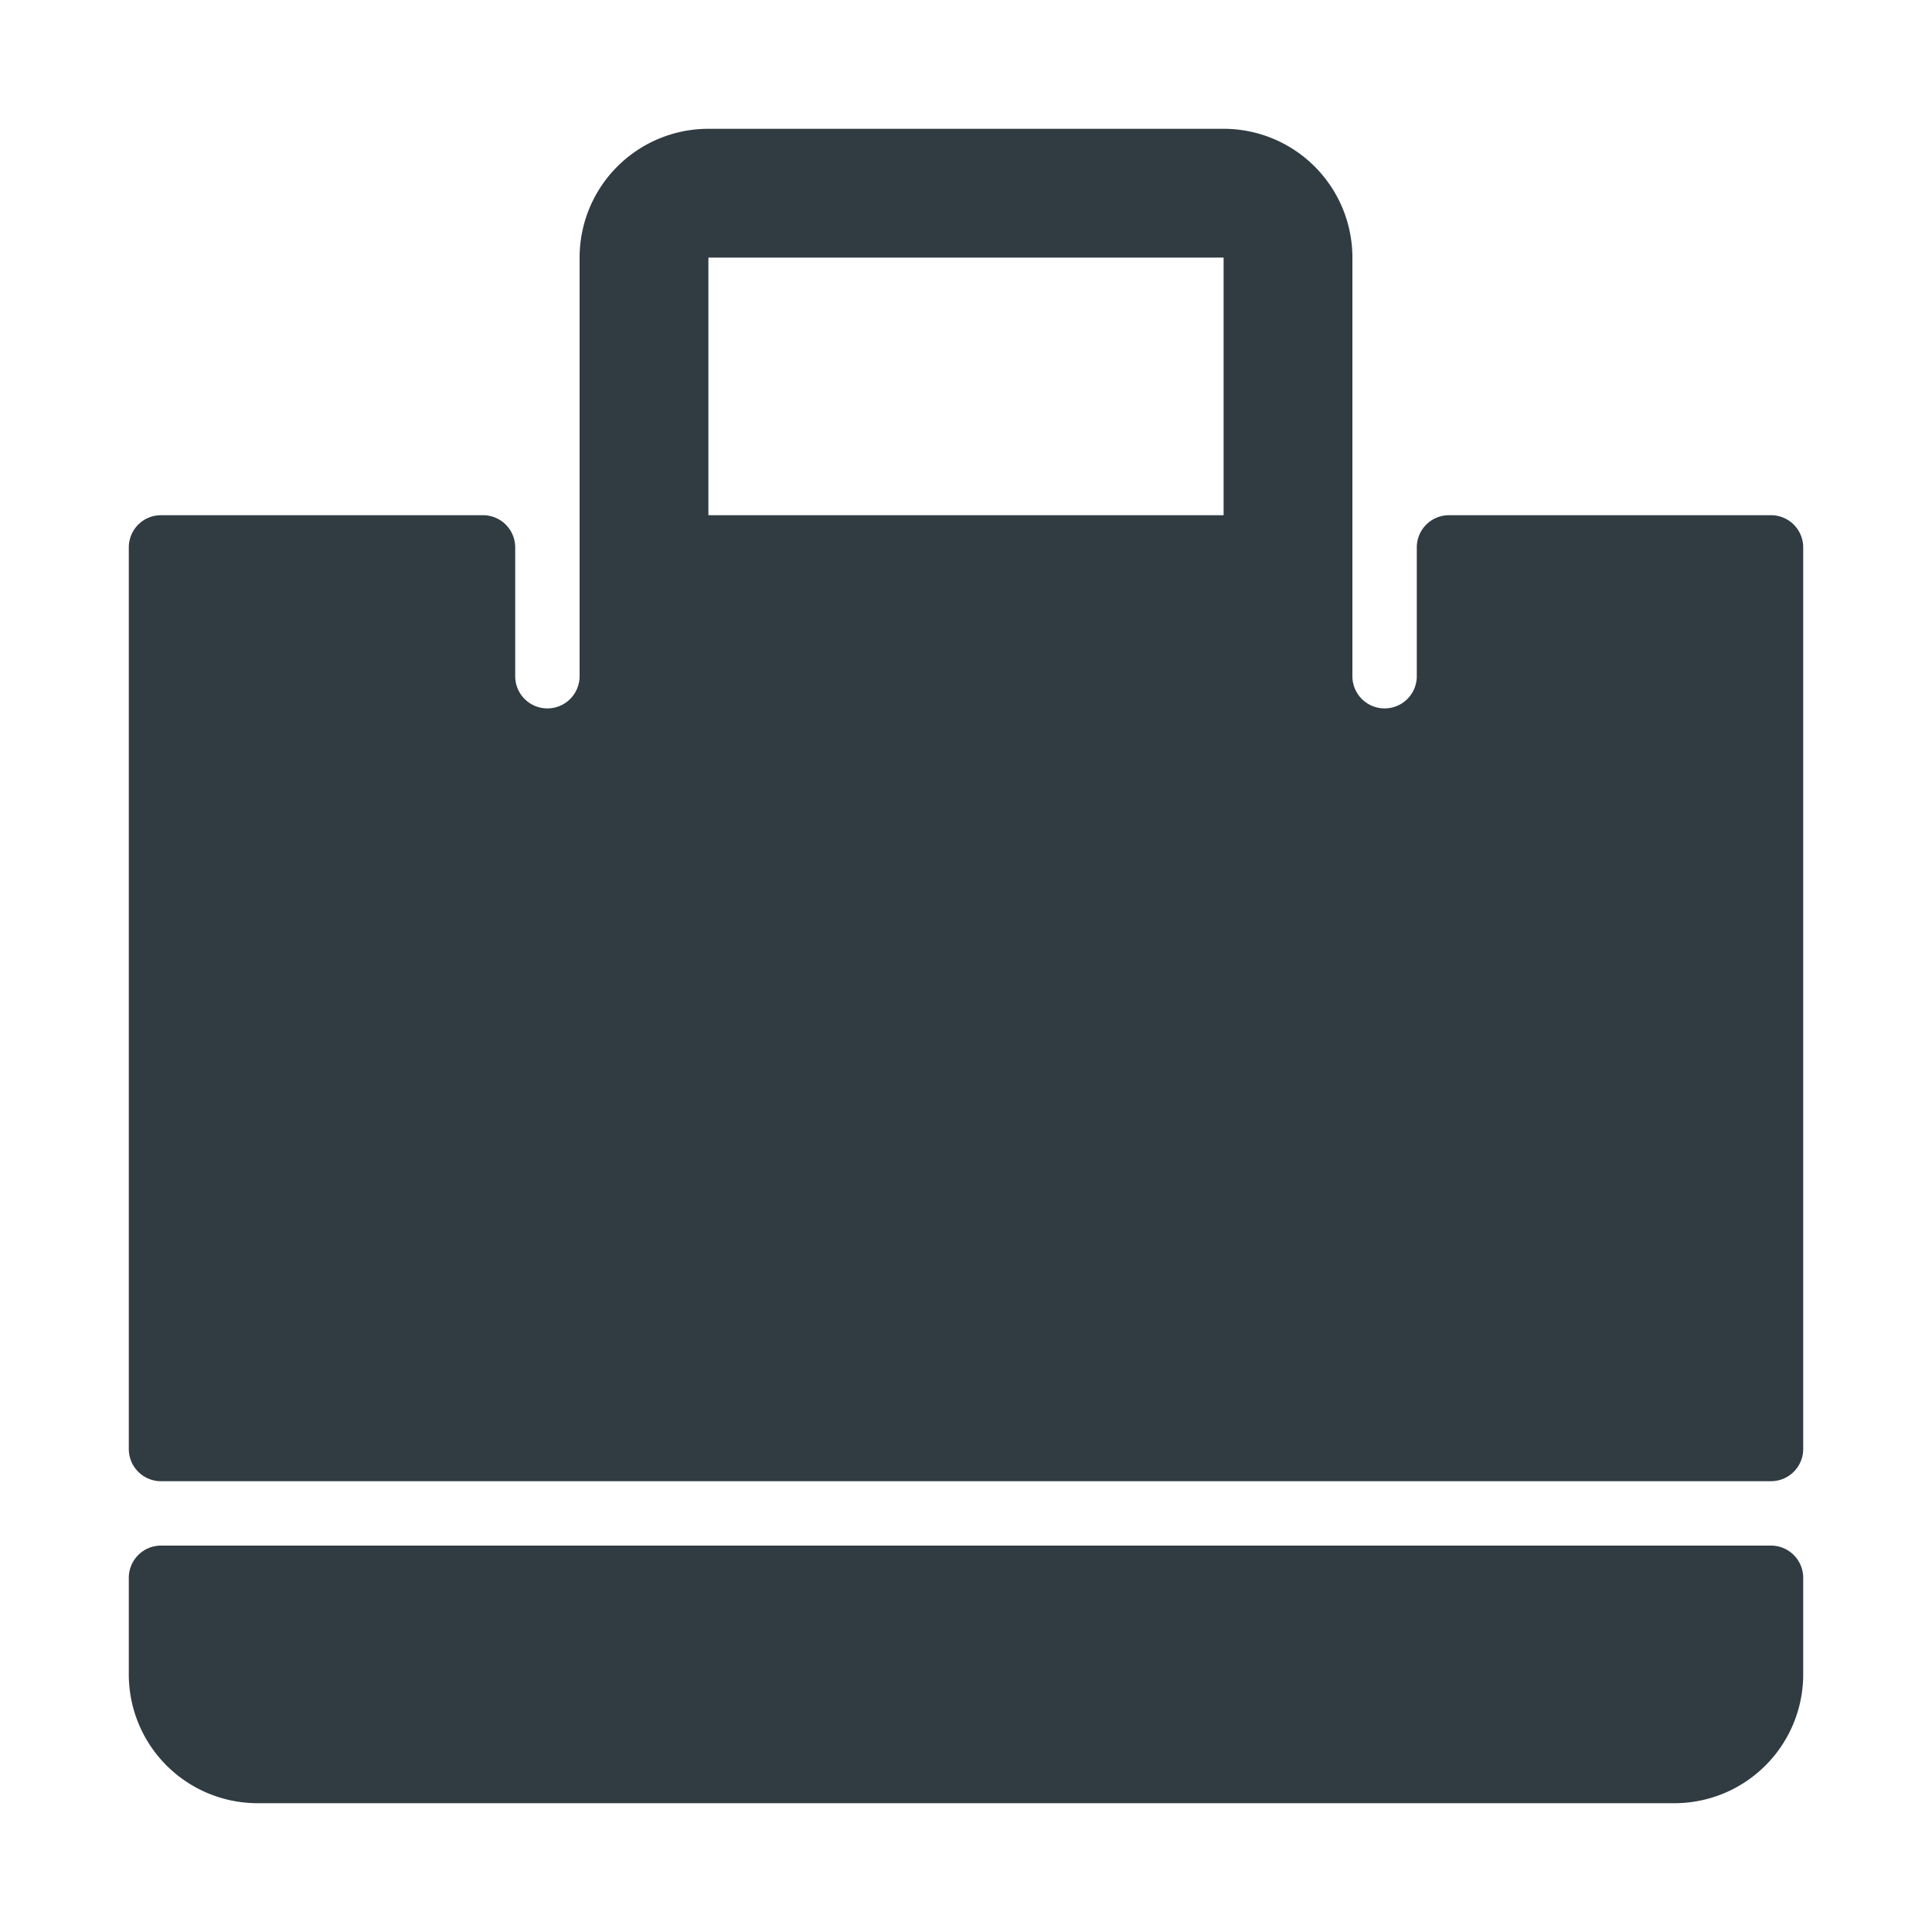
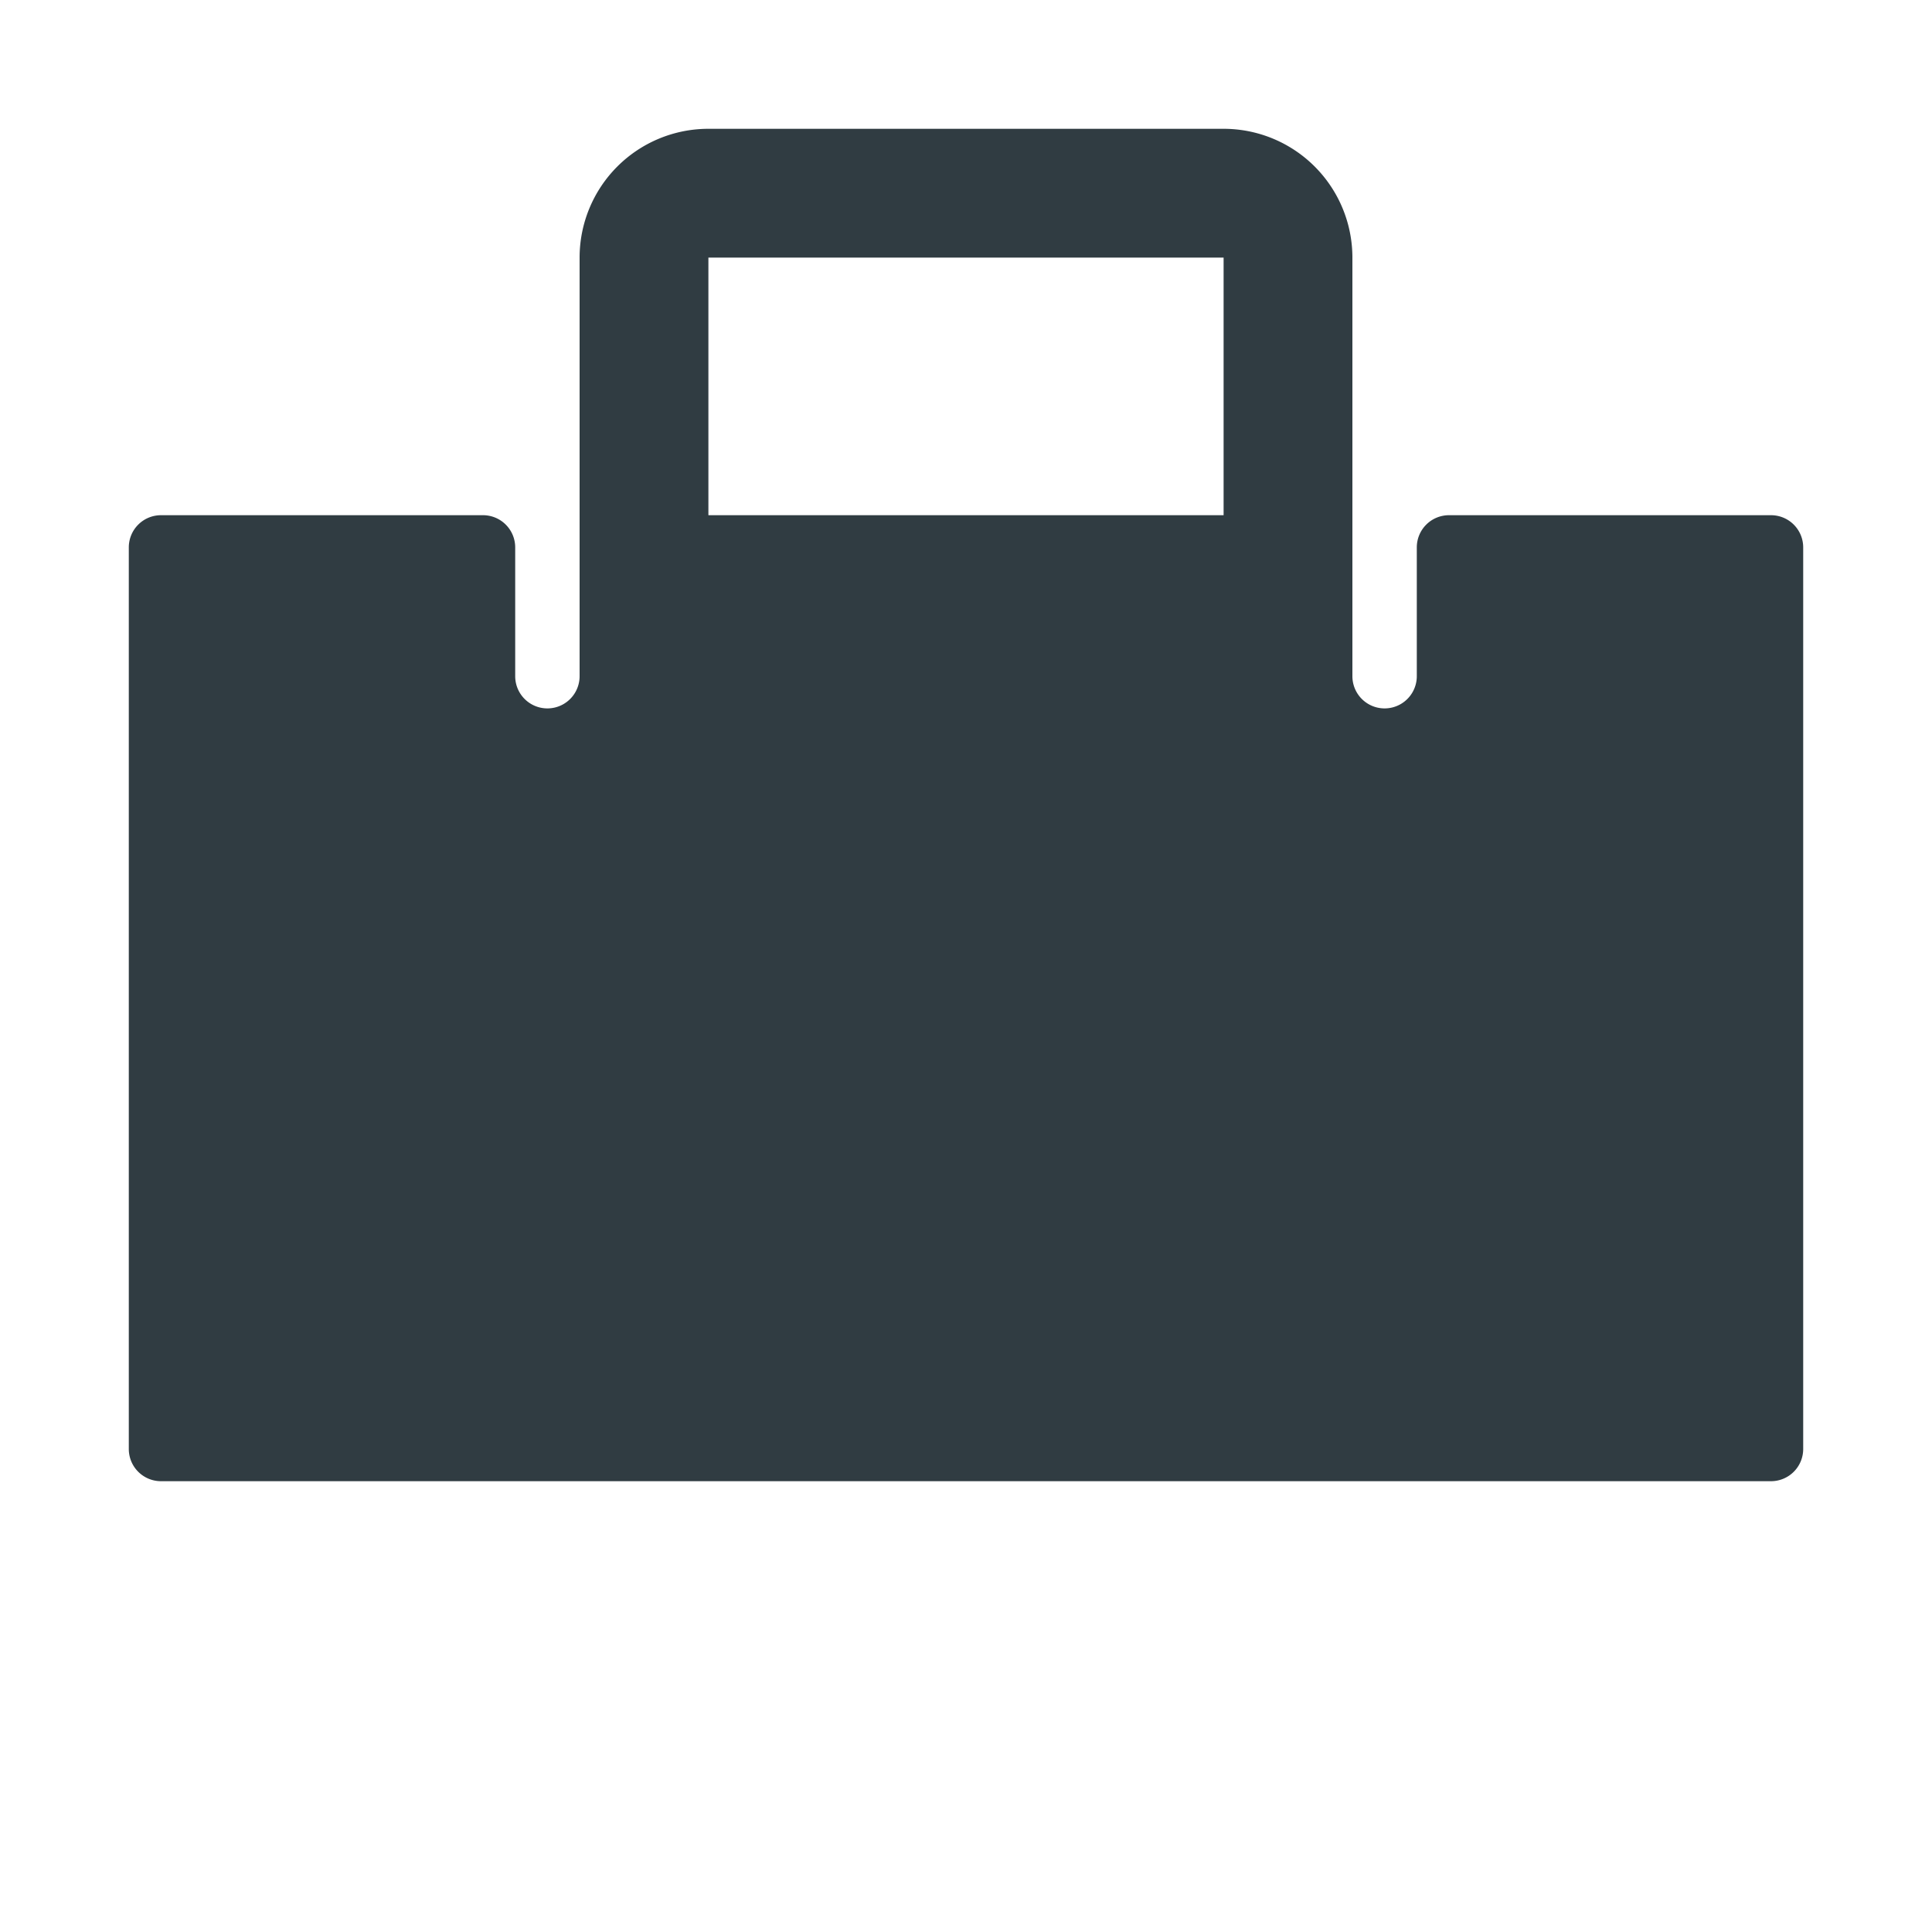
<svg xmlns="http://www.w3.org/2000/svg" viewBox="0 0 30 30">
  <title>Shopping Bag 3</title>
  <g id="Shopping_Bag_3" data-name="Shopping Bag 3">
    <g>
-       <path d="M27.5,24H2.5a.5.5,0,0,0-.5.5V26a2,2,0,0,0,2,2H26a2,2,0,0,0,2-2V24.5A.5.5,0,0,0,27.5,24Z" style="fill: #303c42" />
      <path d="M27.5,8h-5a.5.5,0,0,0-.5.5v2a.5.5,0,0,1-1,0V4a2,2,0,0,0-2-2H11A2,2,0,0,0,9,4v6.5a.5.5,0,0,1-1,0v-2A.5.5,0,0,0,7.5,8h-5a.5.5,0,0,0-.5.5v14a.5.5,0,0,0,.5.5h25a.5.5,0,0,0,.5-.5V8.5A.5.5,0,0,0,27.5,8ZM19,4V8H11V4Z" style="fill: #303c42" />
    </g>
  </g>
</svg>